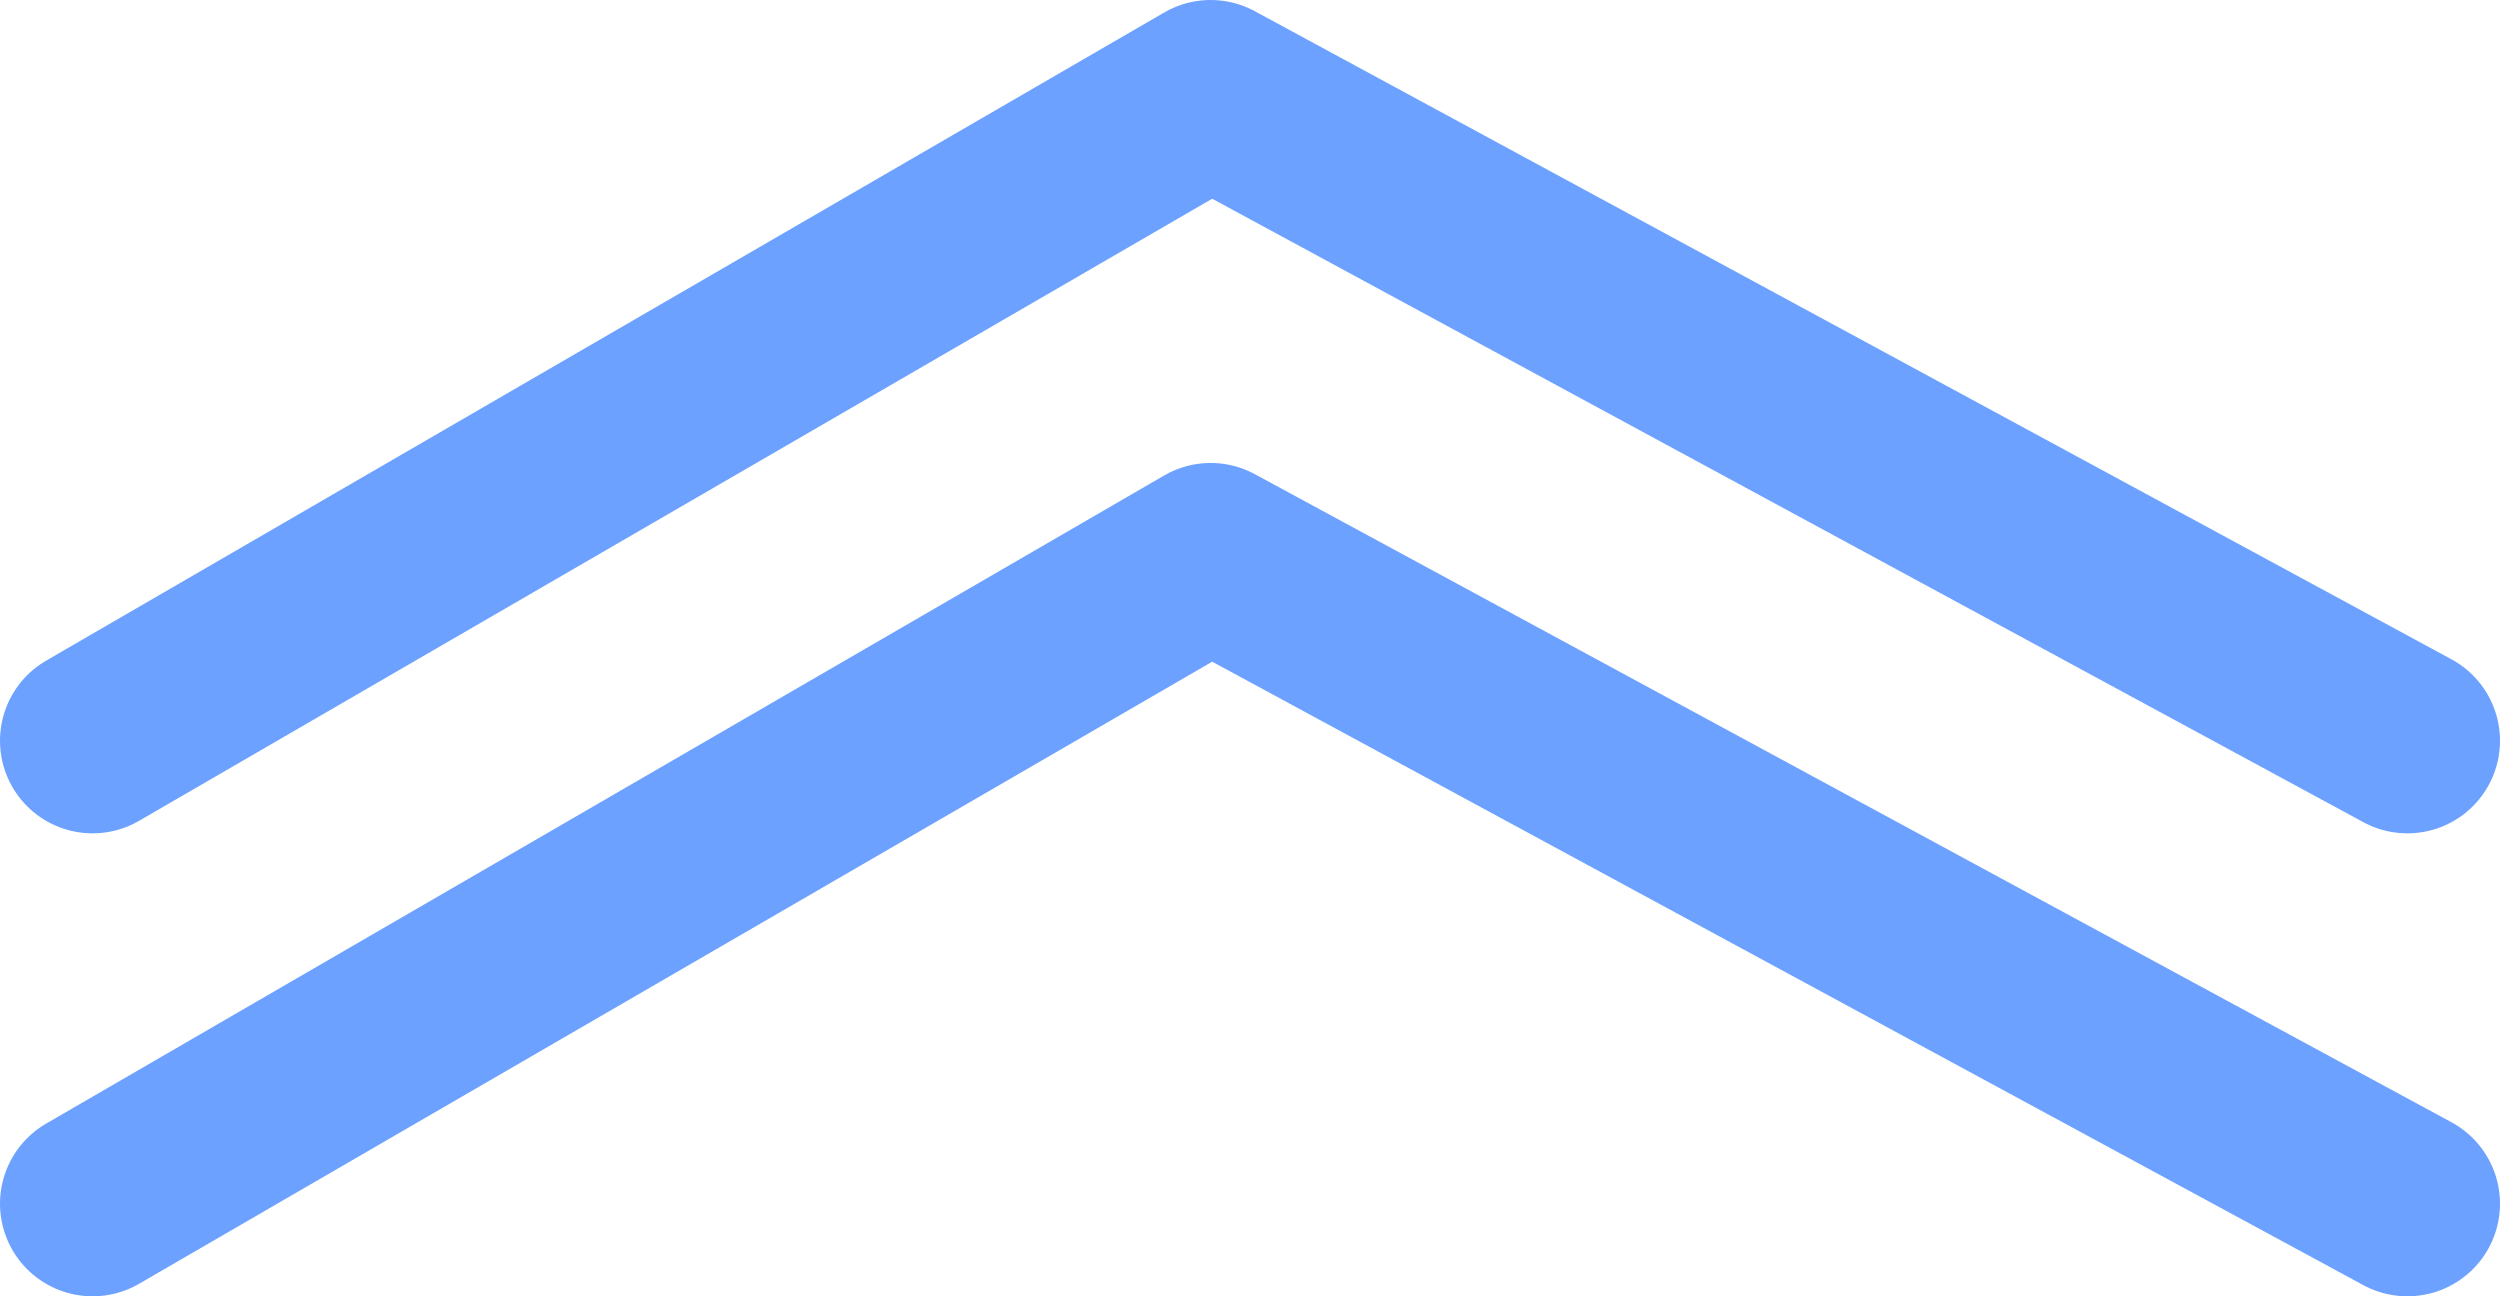
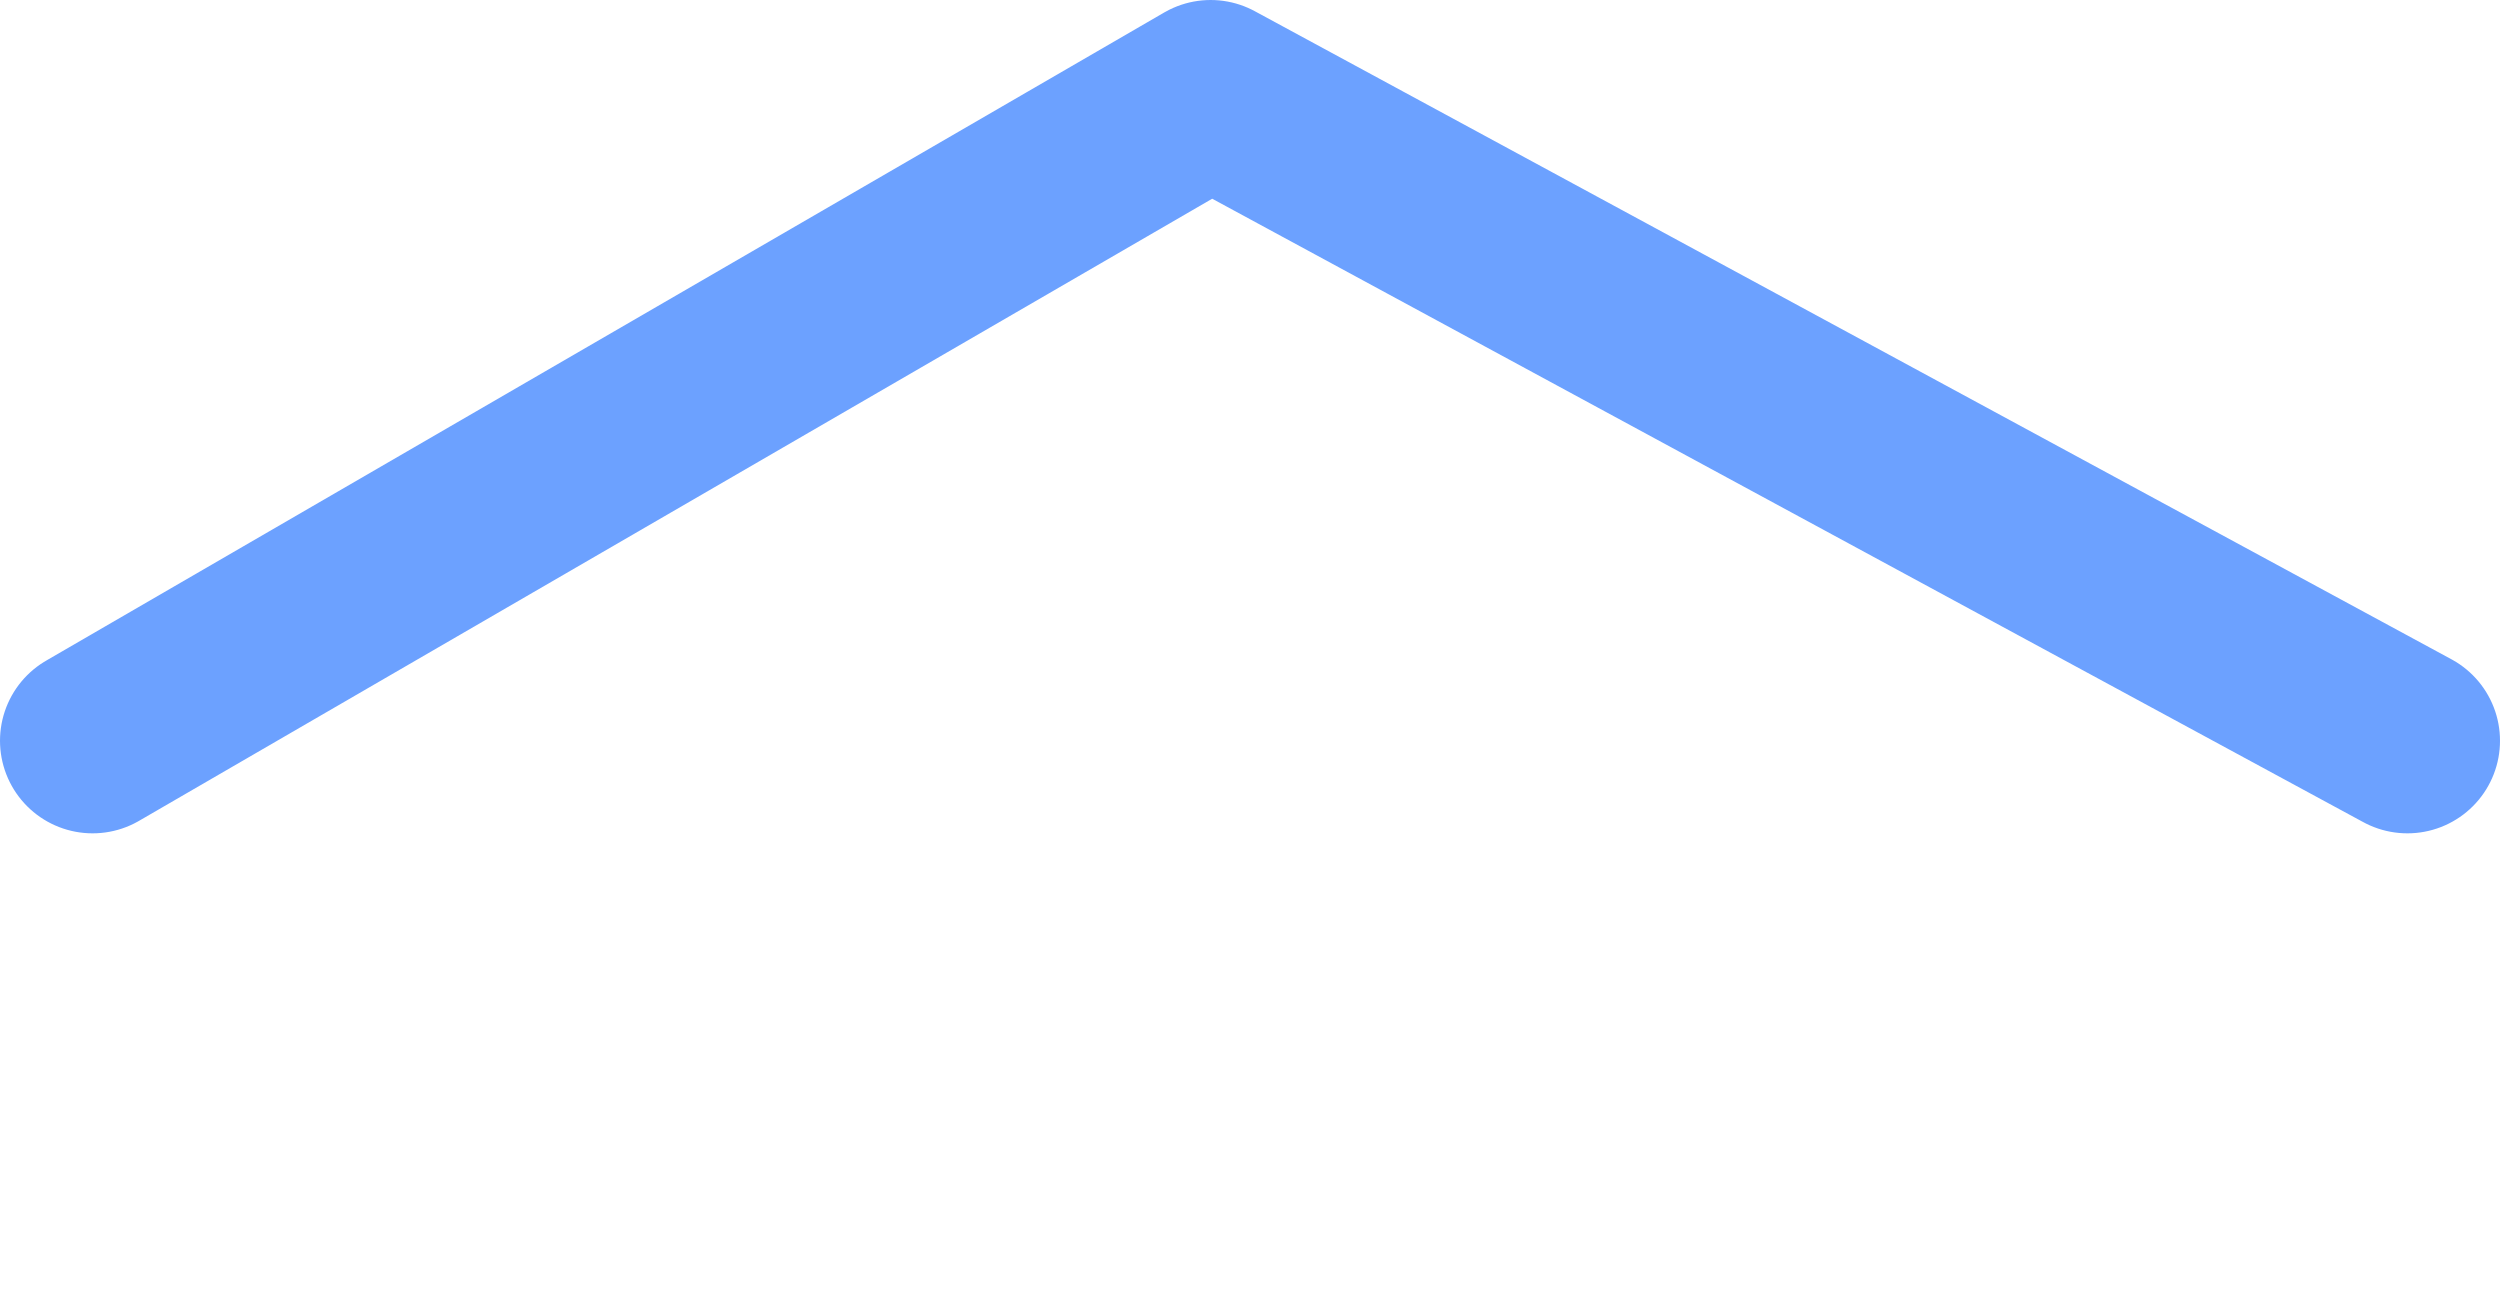
<svg xmlns="http://www.w3.org/2000/svg" width="27" height="14" viewBox="0 0 27 14" fill="none">
-   <path d="M1 13L13.075 6L26 13" stroke="#6CA1FF" stroke-width="2" stroke-linecap="round" stroke-linejoin="round" />
  <path d="M1 8L13.075 1L26 8" stroke="#6CA1FF" stroke-width="2" stroke-linecap="round" stroke-linejoin="round" />
</svg>